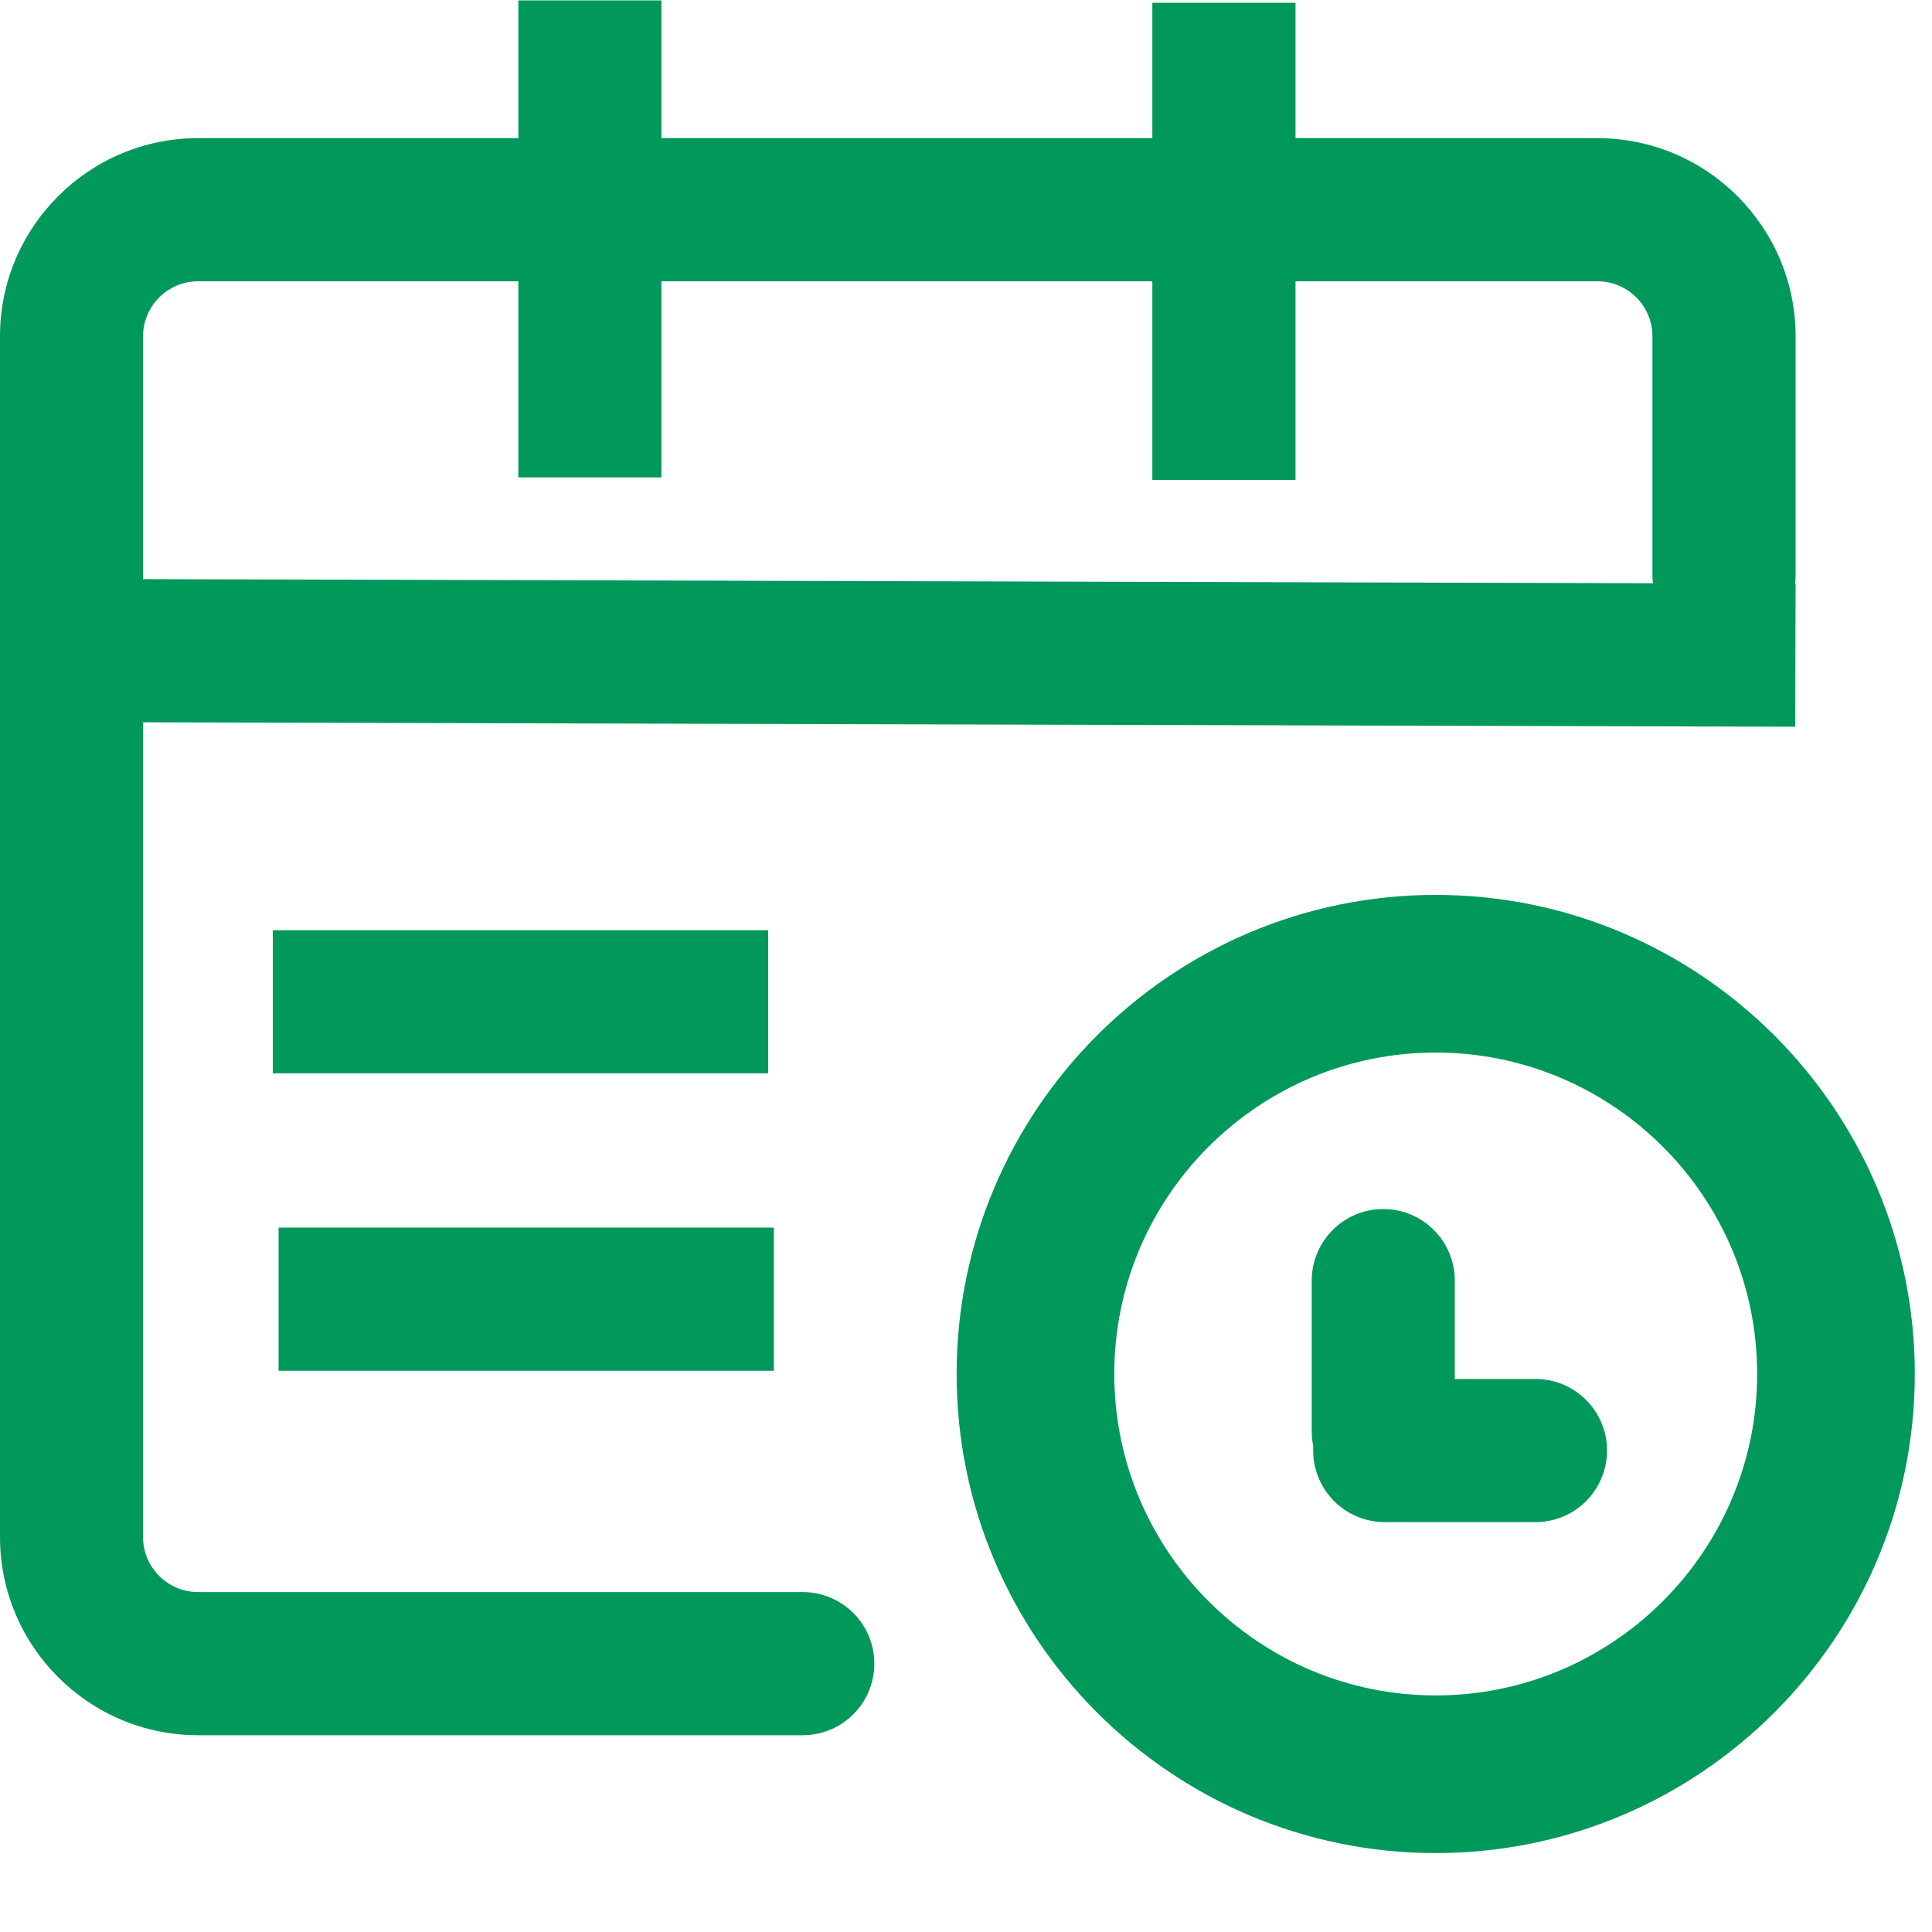
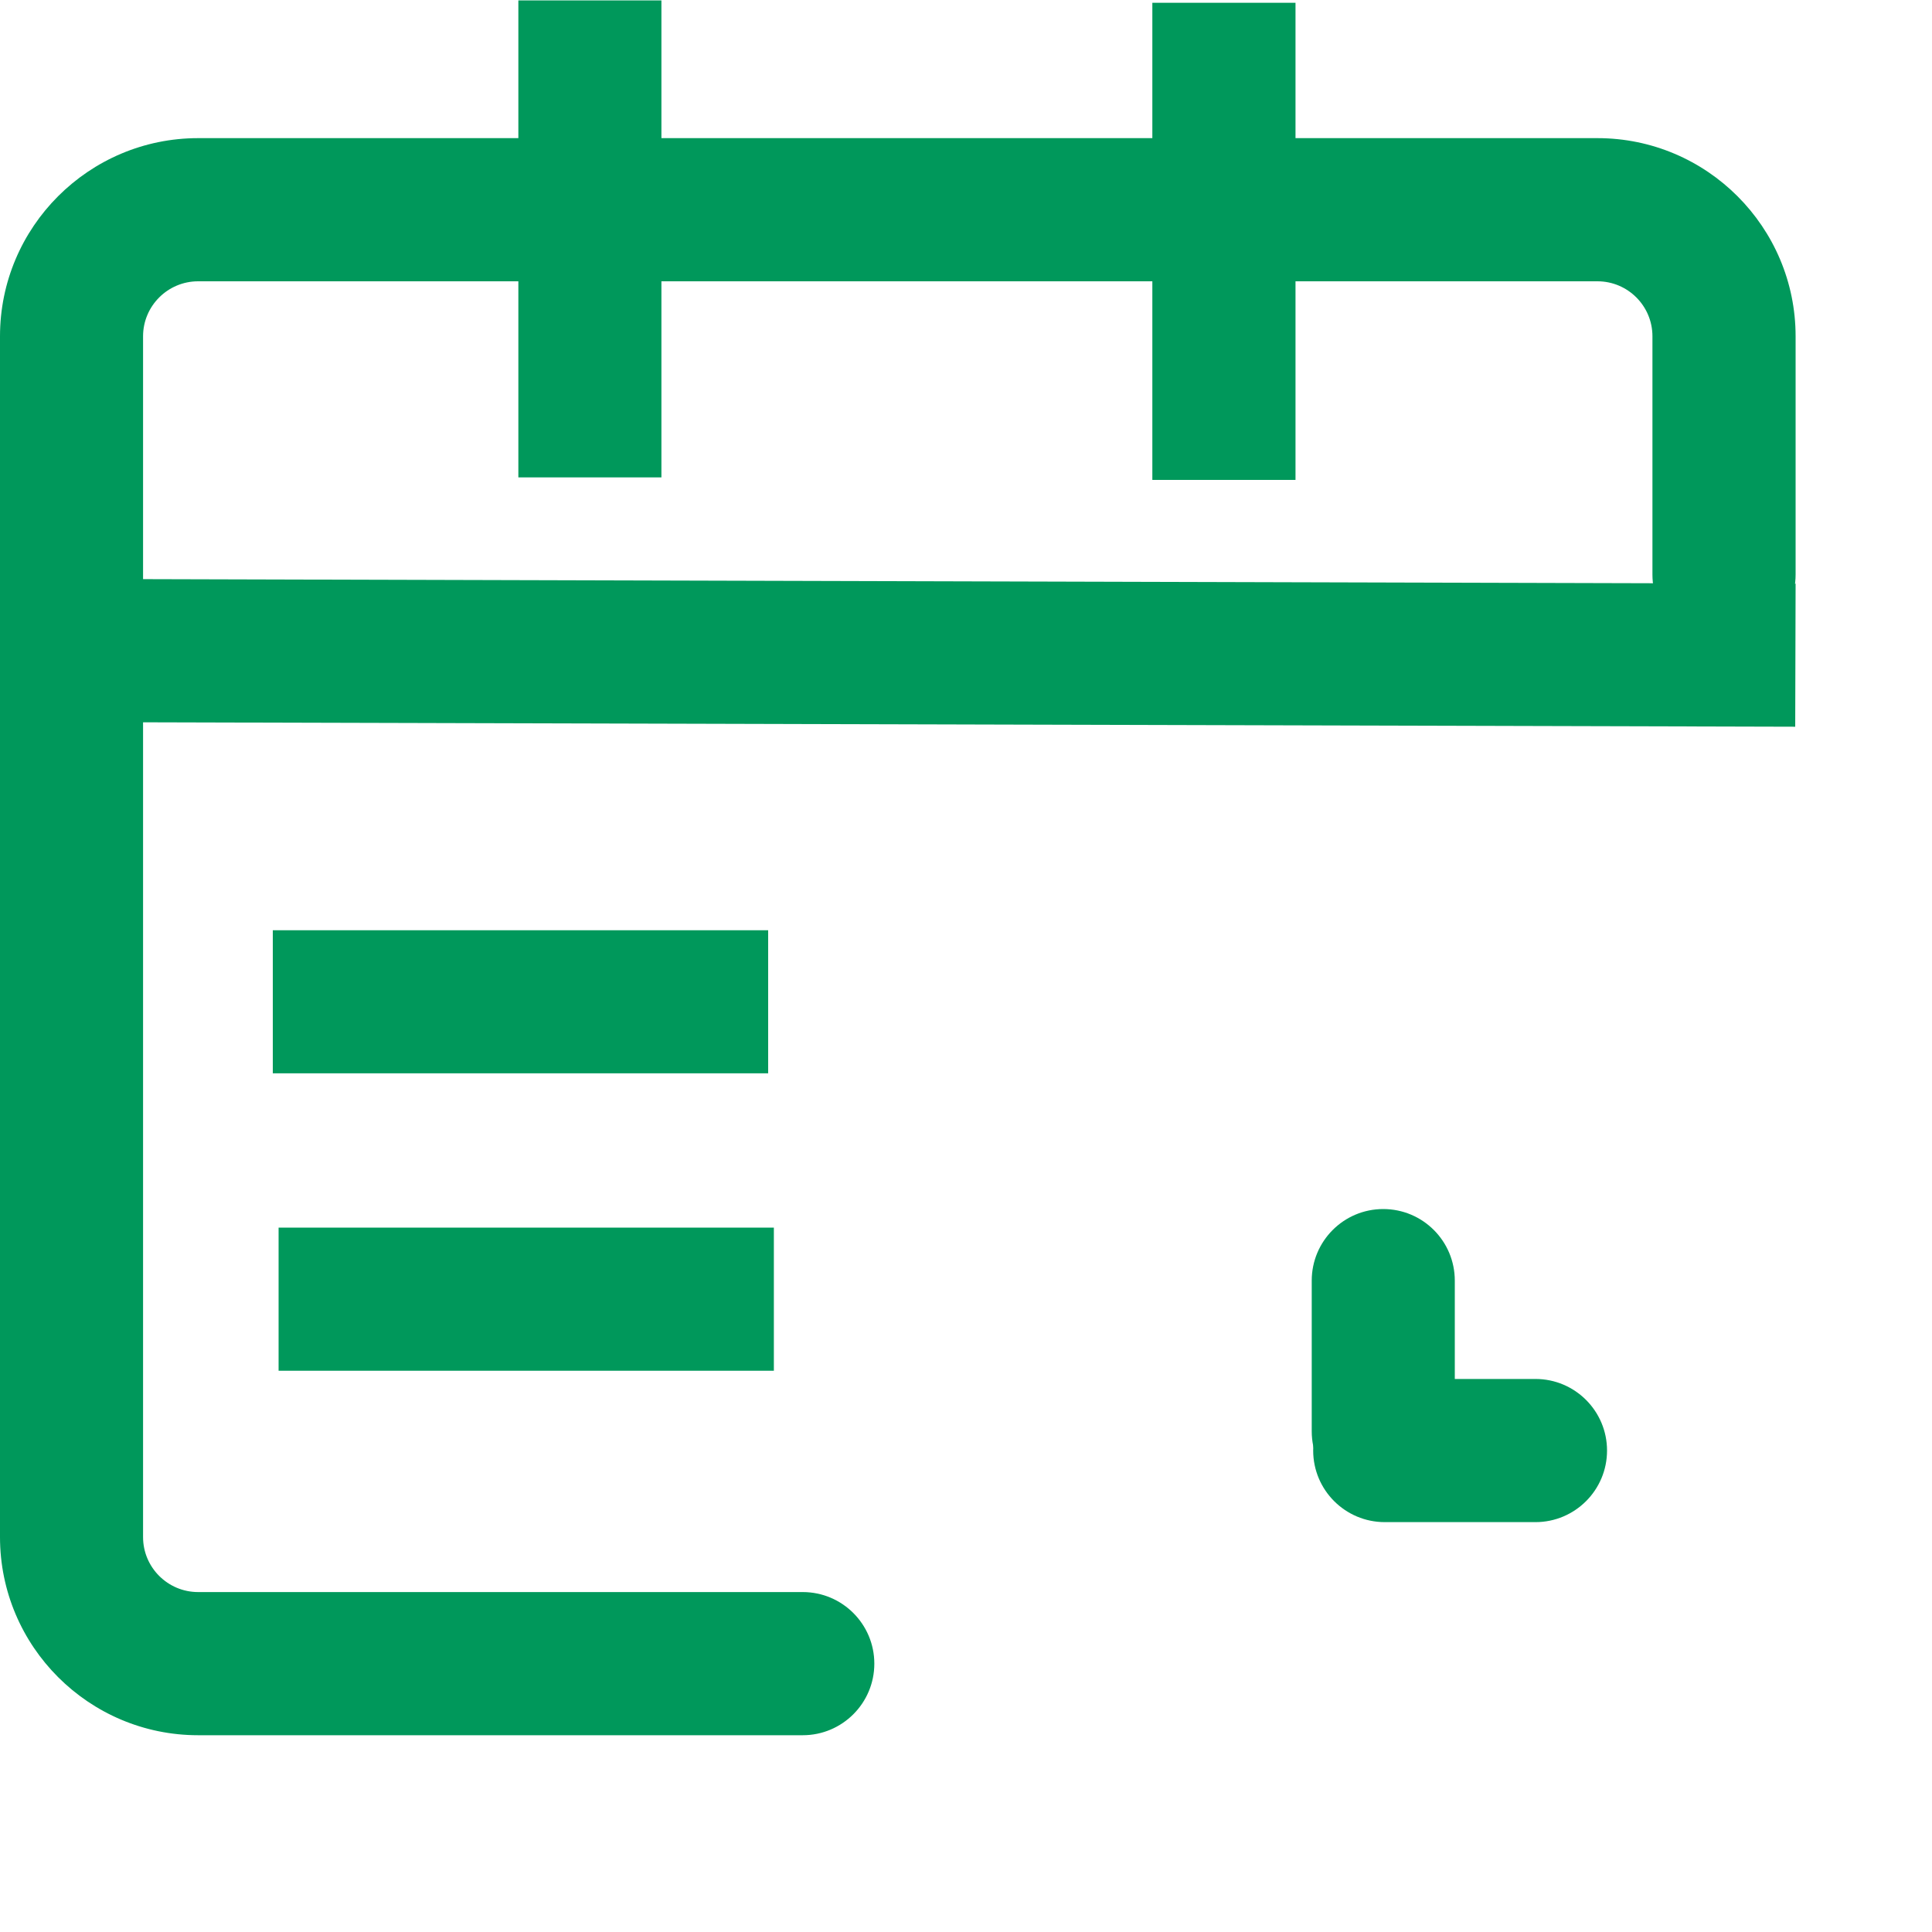
<svg xmlns="http://www.w3.org/2000/svg" width="20px" height="20px" viewBox="0 0 20 20" version="1.1">
  <title>挂号</title>
  <desc>Created with Sketch.</desc>
  <g id="挂号" stroke="none" stroke-width="1" fill="none" fill-rule="evenodd">
    <g id="编组" fill="#00985B" fill-rule="nonzero">
      <path d="M15.895,15.757 L14.335,15.757 C13.926,15.757 13.594,15.425 13.594,15.016 C13.594,14.607 13.926,14.275 14.335,14.275 L15.895,14.275 C16.304,14.275 16.636,14.607 16.636,15.016 C16.636,15.425 16.304,15.757 15.895,15.757 Z M8.31,17.963 L2.051,17.963 C0.92,17.963 0,17.043 0,15.912 L0,3.481 C0,2.35 0.92,1.43 2.051,1.43 L16.537,1.43 C17.668,1.43 18.588,2.35 18.588,3.481 L18.588,5.949 C18.588,6.358 18.256,6.69 17.847,6.69 C17.438,6.69 17.106,6.358 17.106,5.949 L17.106,3.481 C17.106,3.167 16.851,2.912 16.537,2.912 L2.051,2.912 C1.737,2.912 1.481,3.167 1.481,3.481 L1.481,15.912 C1.481,16.226 1.737,16.481 2.051,16.481 L8.31,16.481 C8.719,16.481 9.051,16.813 9.051,17.222 C9.051,17.631 8.719,17.963 8.31,17.963 Z" id="形状" />
-       <path d="M14.862,19.183 C12.127,19.183 9.903,16.958 9.903,14.223 C9.903,11.489 12.127,9.264 14.862,9.264 C17.597,9.264 19.822,11.489 19.822,14.223 C19.822,16.958 17.597,19.183 14.862,19.183 Z M14.862,10.896 C13.027,10.896 11.535,12.388 11.535,14.223 C11.535,16.058 13.027,17.551 14.862,17.551 C16.697,17.551 18.19,16.058 18.19,14.223 C18.19,12.388 16.697,10.896 14.862,10.896 Z" id="形状" />
      <path d="M14.319,15.558 C13.91,15.558 13.579,15.226 13.579,14.817 L13.579,13.257 C13.579,12.848 13.91,12.516 14.319,12.516 C14.729,12.516 15.06,12.848 15.06,13.257 L15.06,14.817 C15.06,15.226 14.729,15.558 14.319,15.558 L14.319,15.558 Z M1.408,7.477 L1.412,5.995 L18.588,6.042 L18.584,7.523 L1.408,7.477 Z M5.366,0.004 L6.847,0.004 L6.847,4.942 L5.366,4.942 L5.366,0.004 Z M11.929,0.029 L13.411,0.029 L13.411,4.968 L11.929,4.968 L11.929,0.029 Z M2.824,9.63 L7.952,9.63 L7.952,11.111 L2.824,11.111 L2.824,9.63 Z M2.884,12.708 L8.011,12.708 L8.011,14.19 L2.884,14.19 L2.884,12.708 Z" id="形状" />
    </g>
  </g>
</svg>